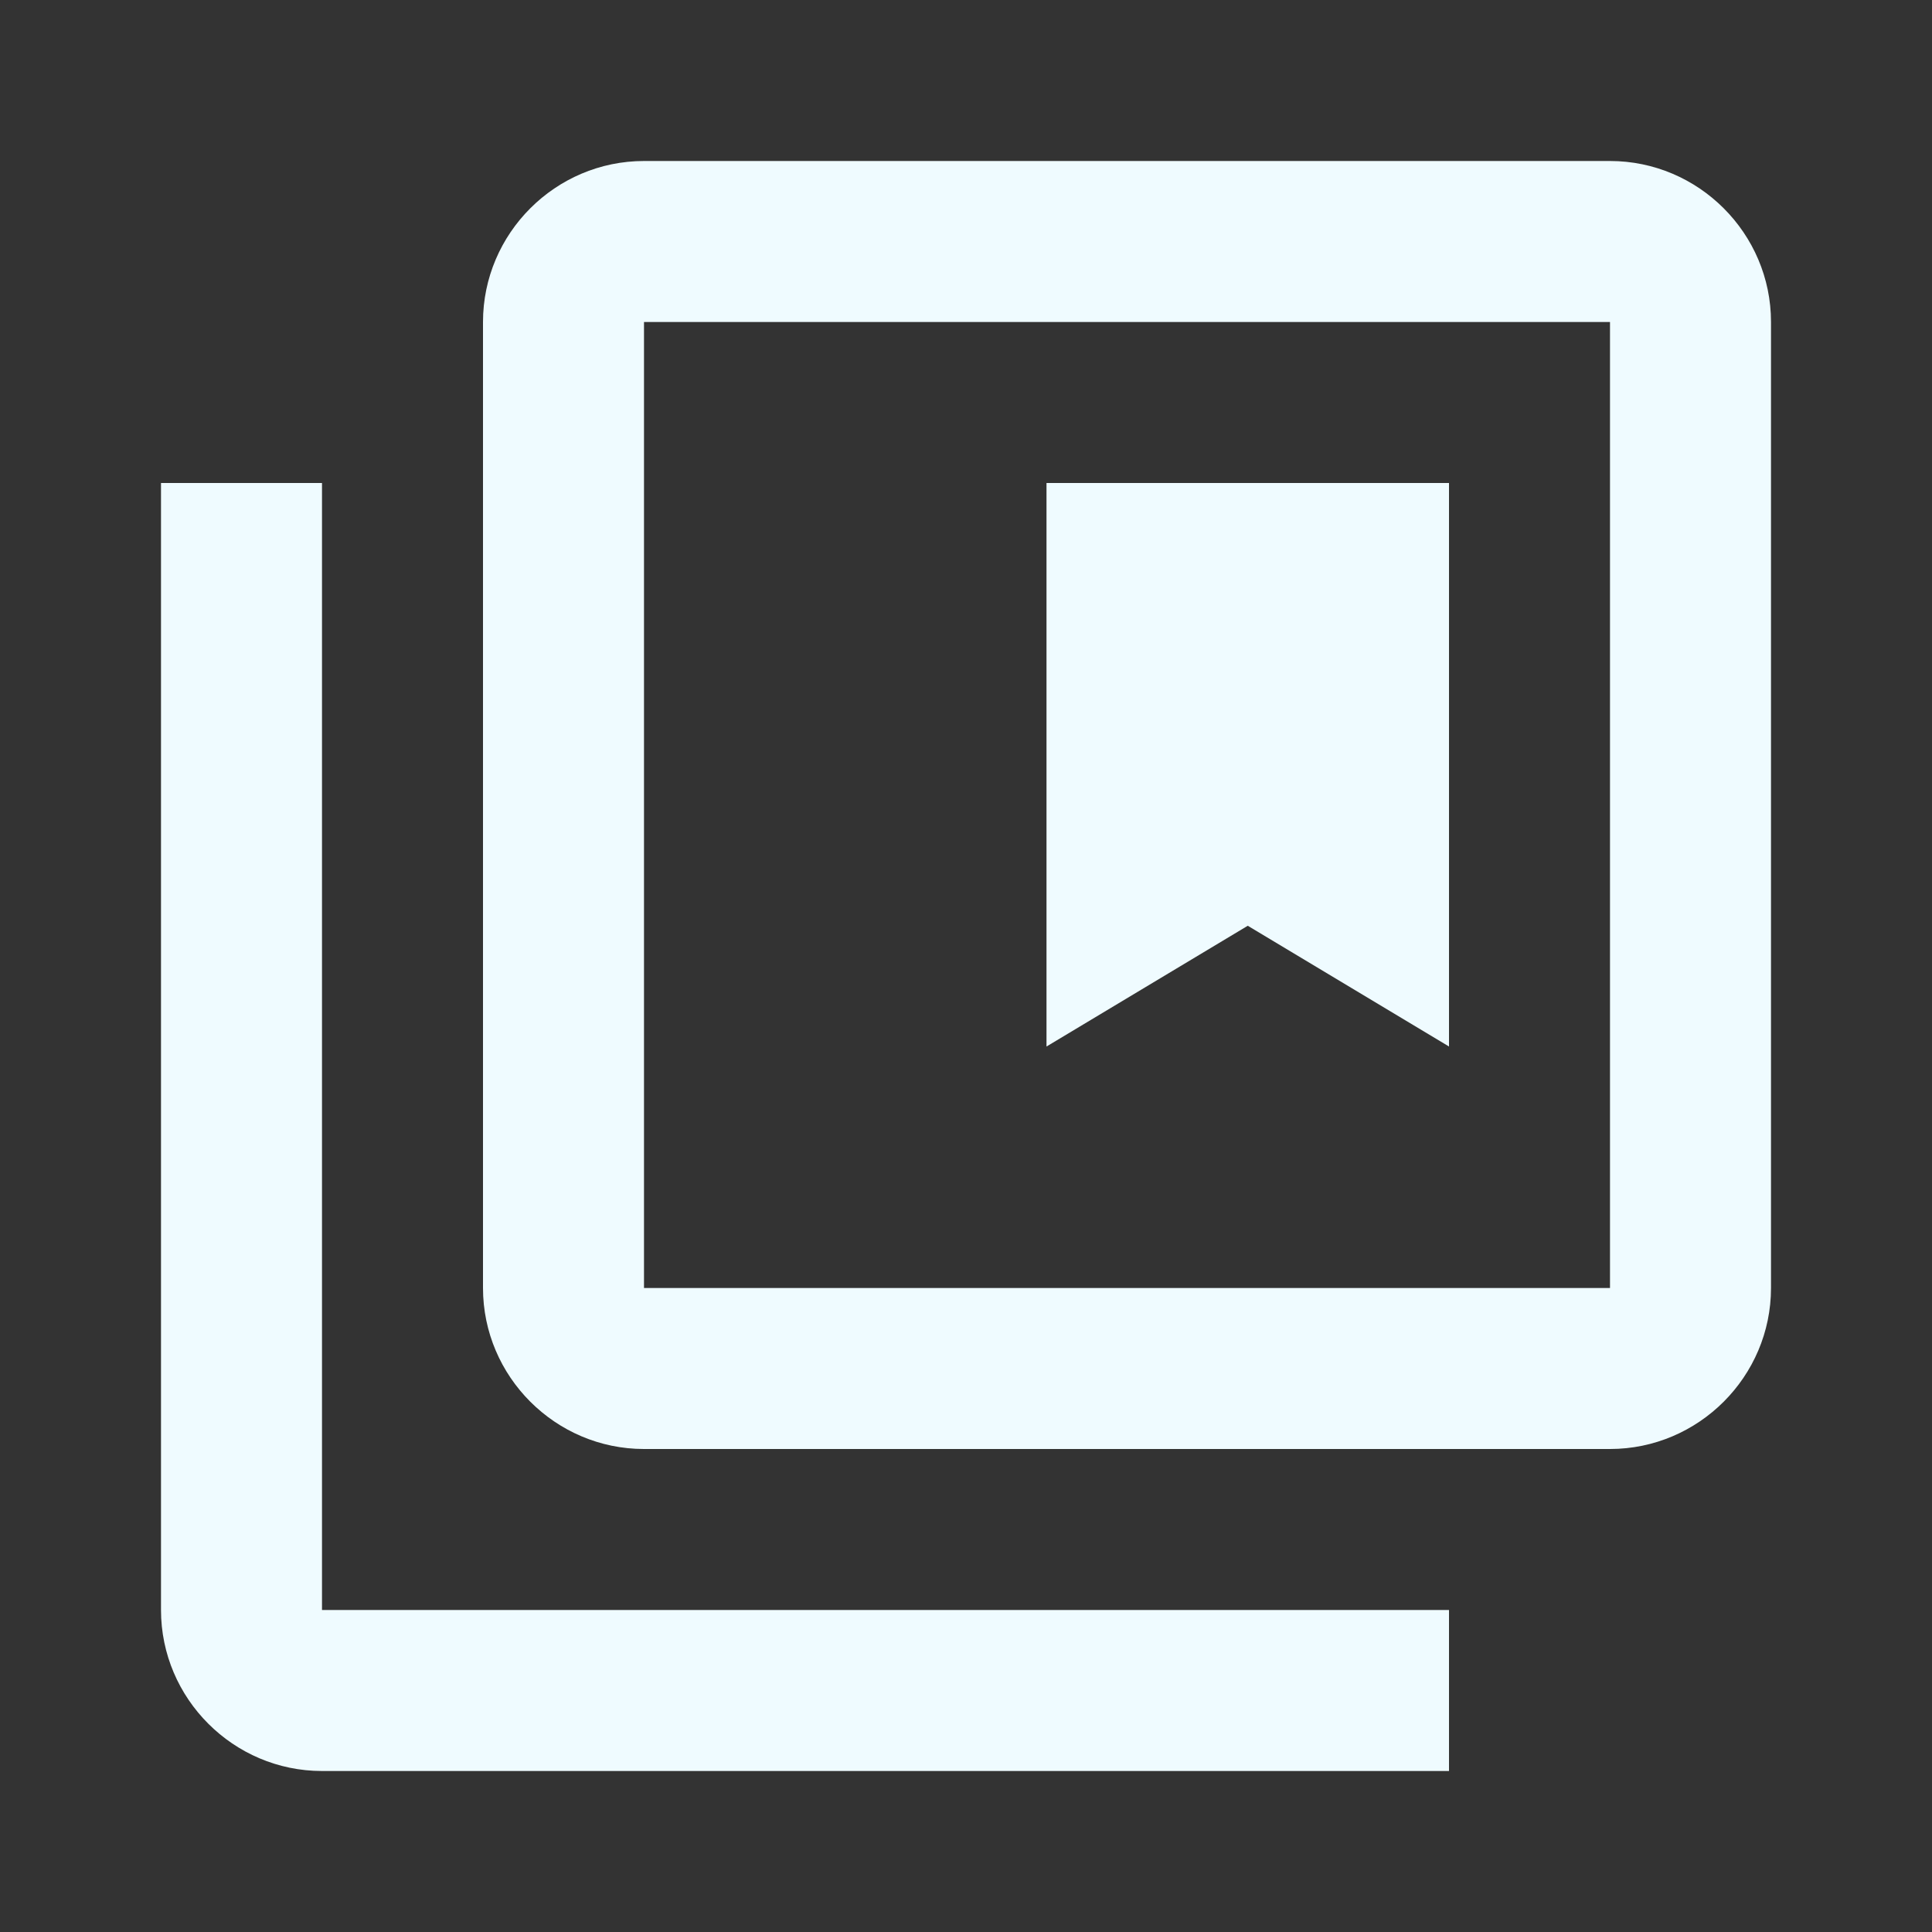
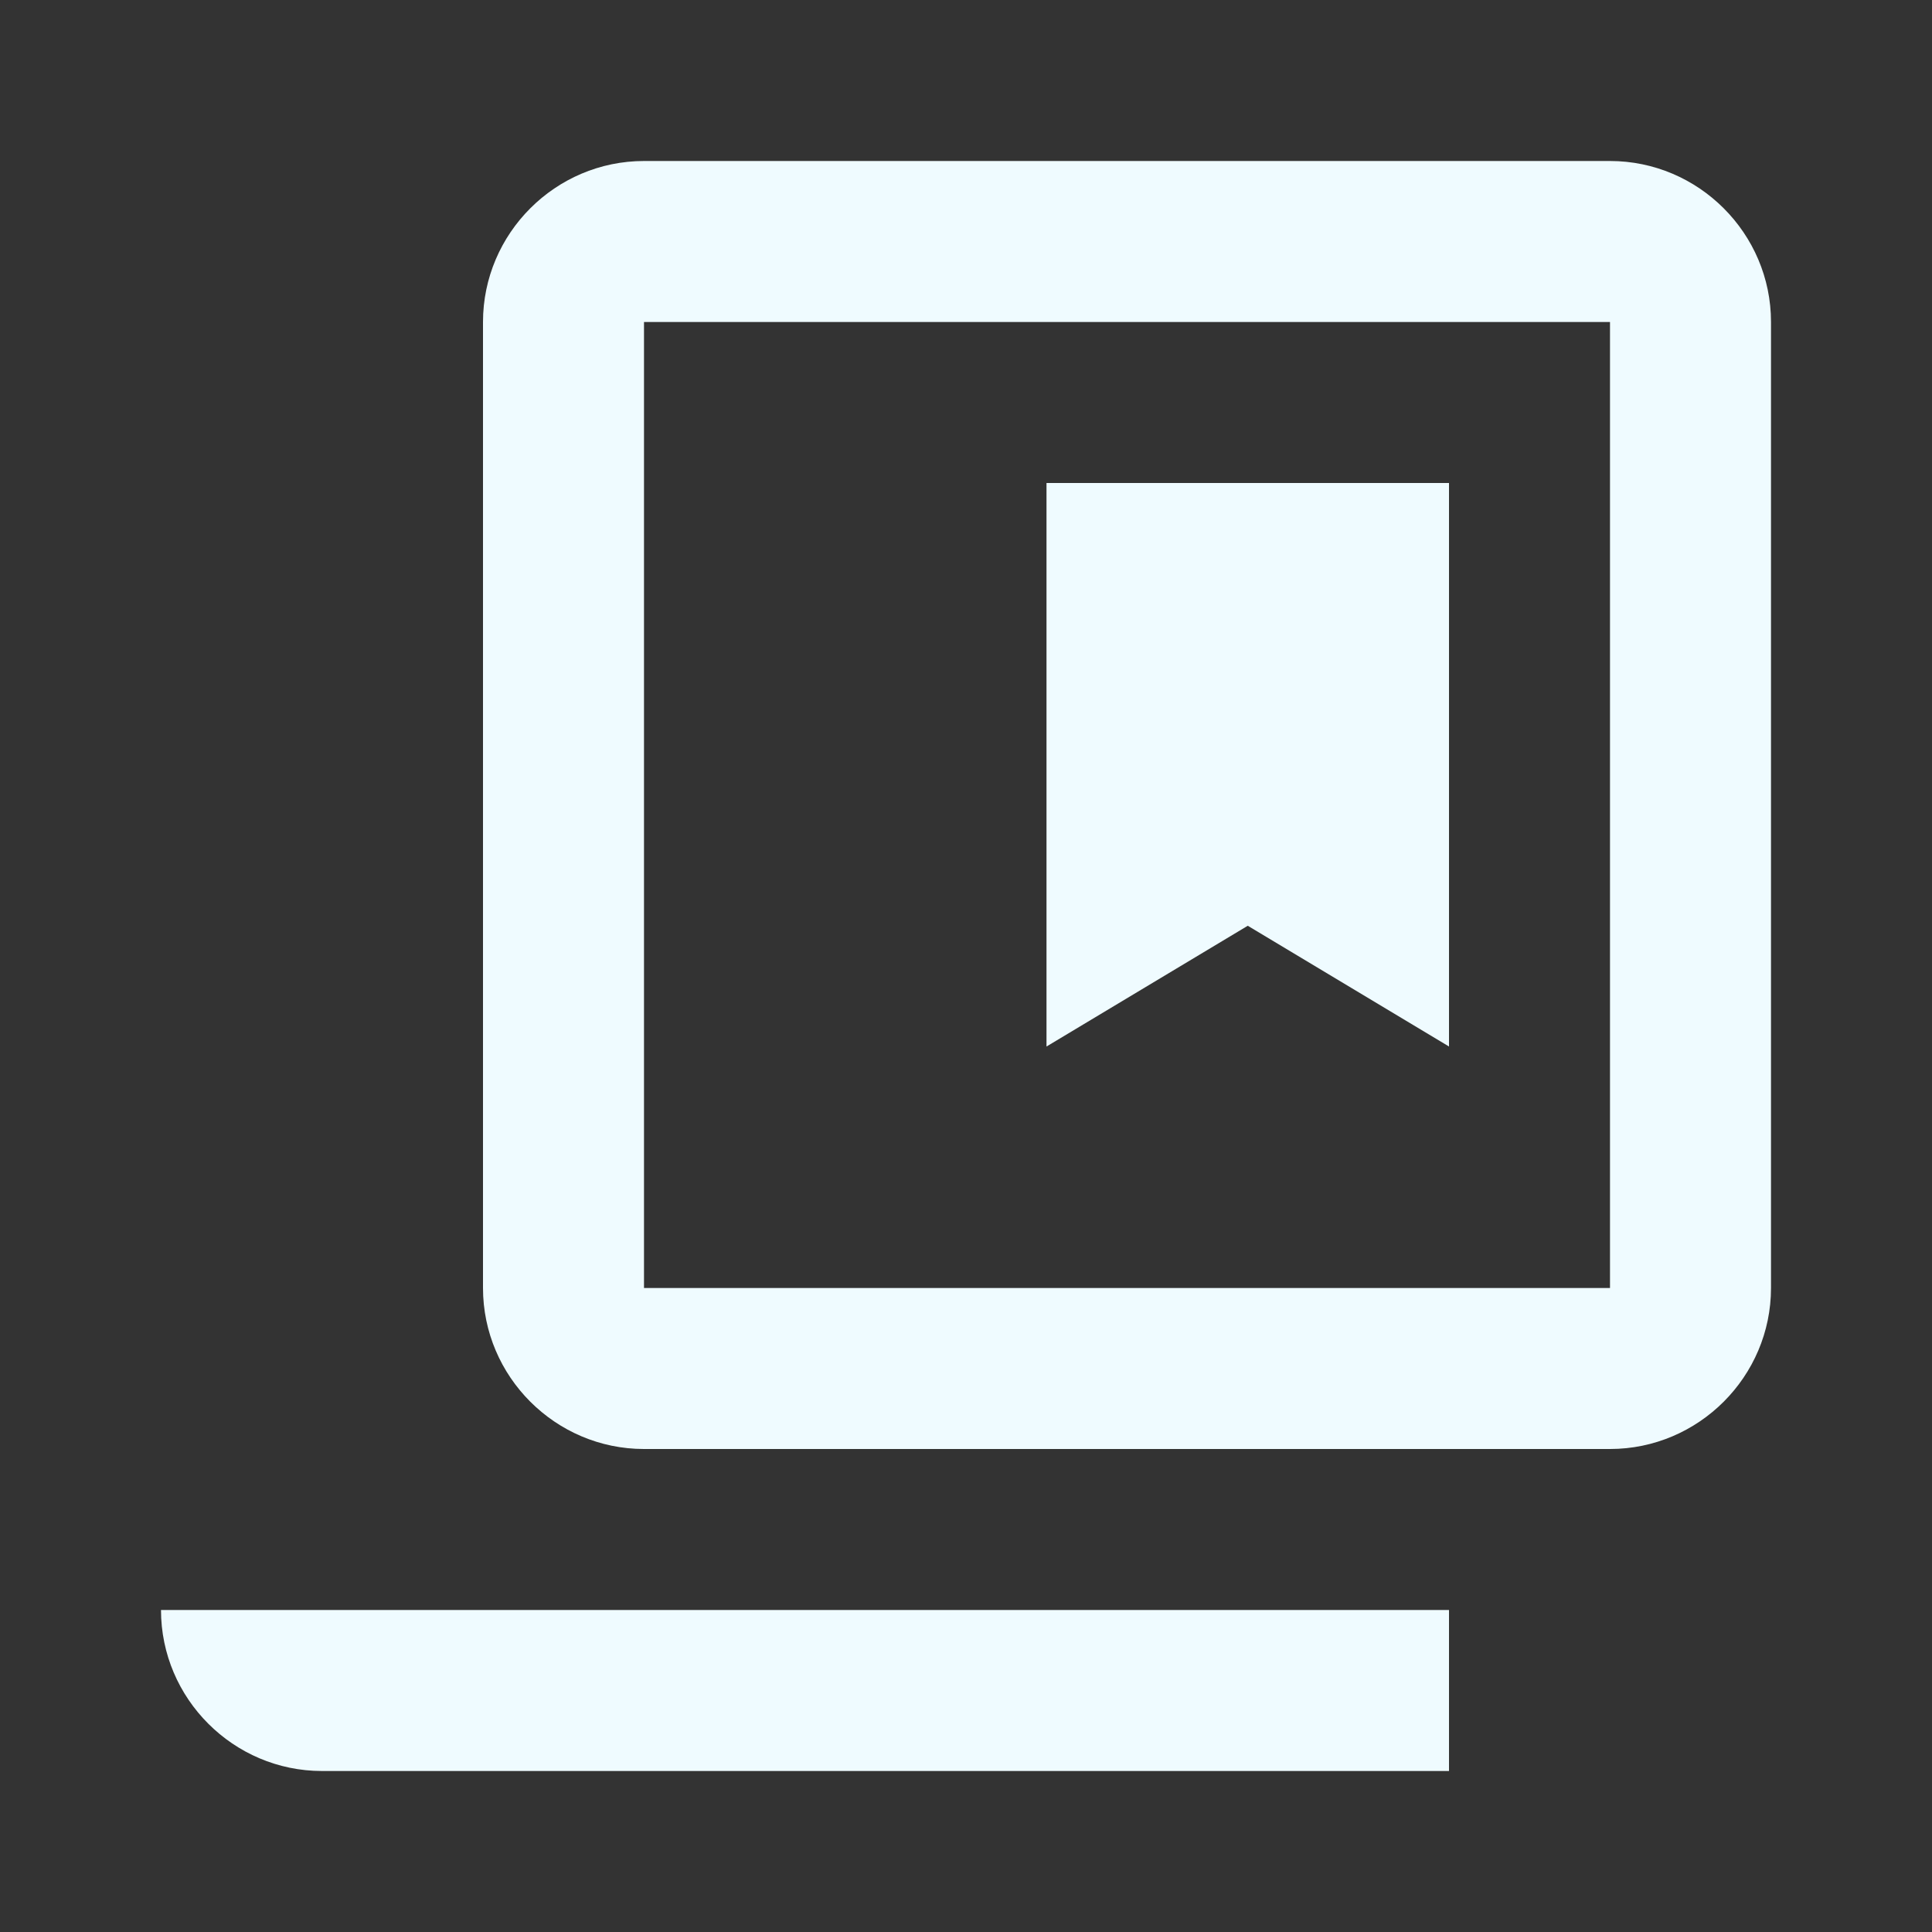
<svg xmlns="http://www.w3.org/2000/svg" viewBox="0 0 24 24">
  <rect x="0" y="0" width="24" height="24" fill="#333333" stroke="none" />
-   <path d="M4 20H18V22H4C2.9 22 2 21.1 2 20V6H4V20M22 4V16C22 17.1 21.1 18 20 18H8C6.9 18 6 17.1 6 16V4C6 2.9 6.9 2 8 2H20C21.1 2 22 2.9 22 4M20 4H8V16H20V4M18 6H13V13L15.5 11.5L18 13V6Z" style="fill:#EFFBFF;" />
+   <path d="M4 20H18V22H4C2.9 22 2 21.1 2 20H4V20M22 4V16C22 17.1 21.1 18 20 18H8C6.9 18 6 17.1 6 16V4C6 2.9 6.9 2 8 2H20C21.1 2 22 2.9 22 4M20 4H8V16H20V4M18 6H13V13L15.5 11.5L18 13V6Z" style="fill:#EFFBFF;" />
</svg>